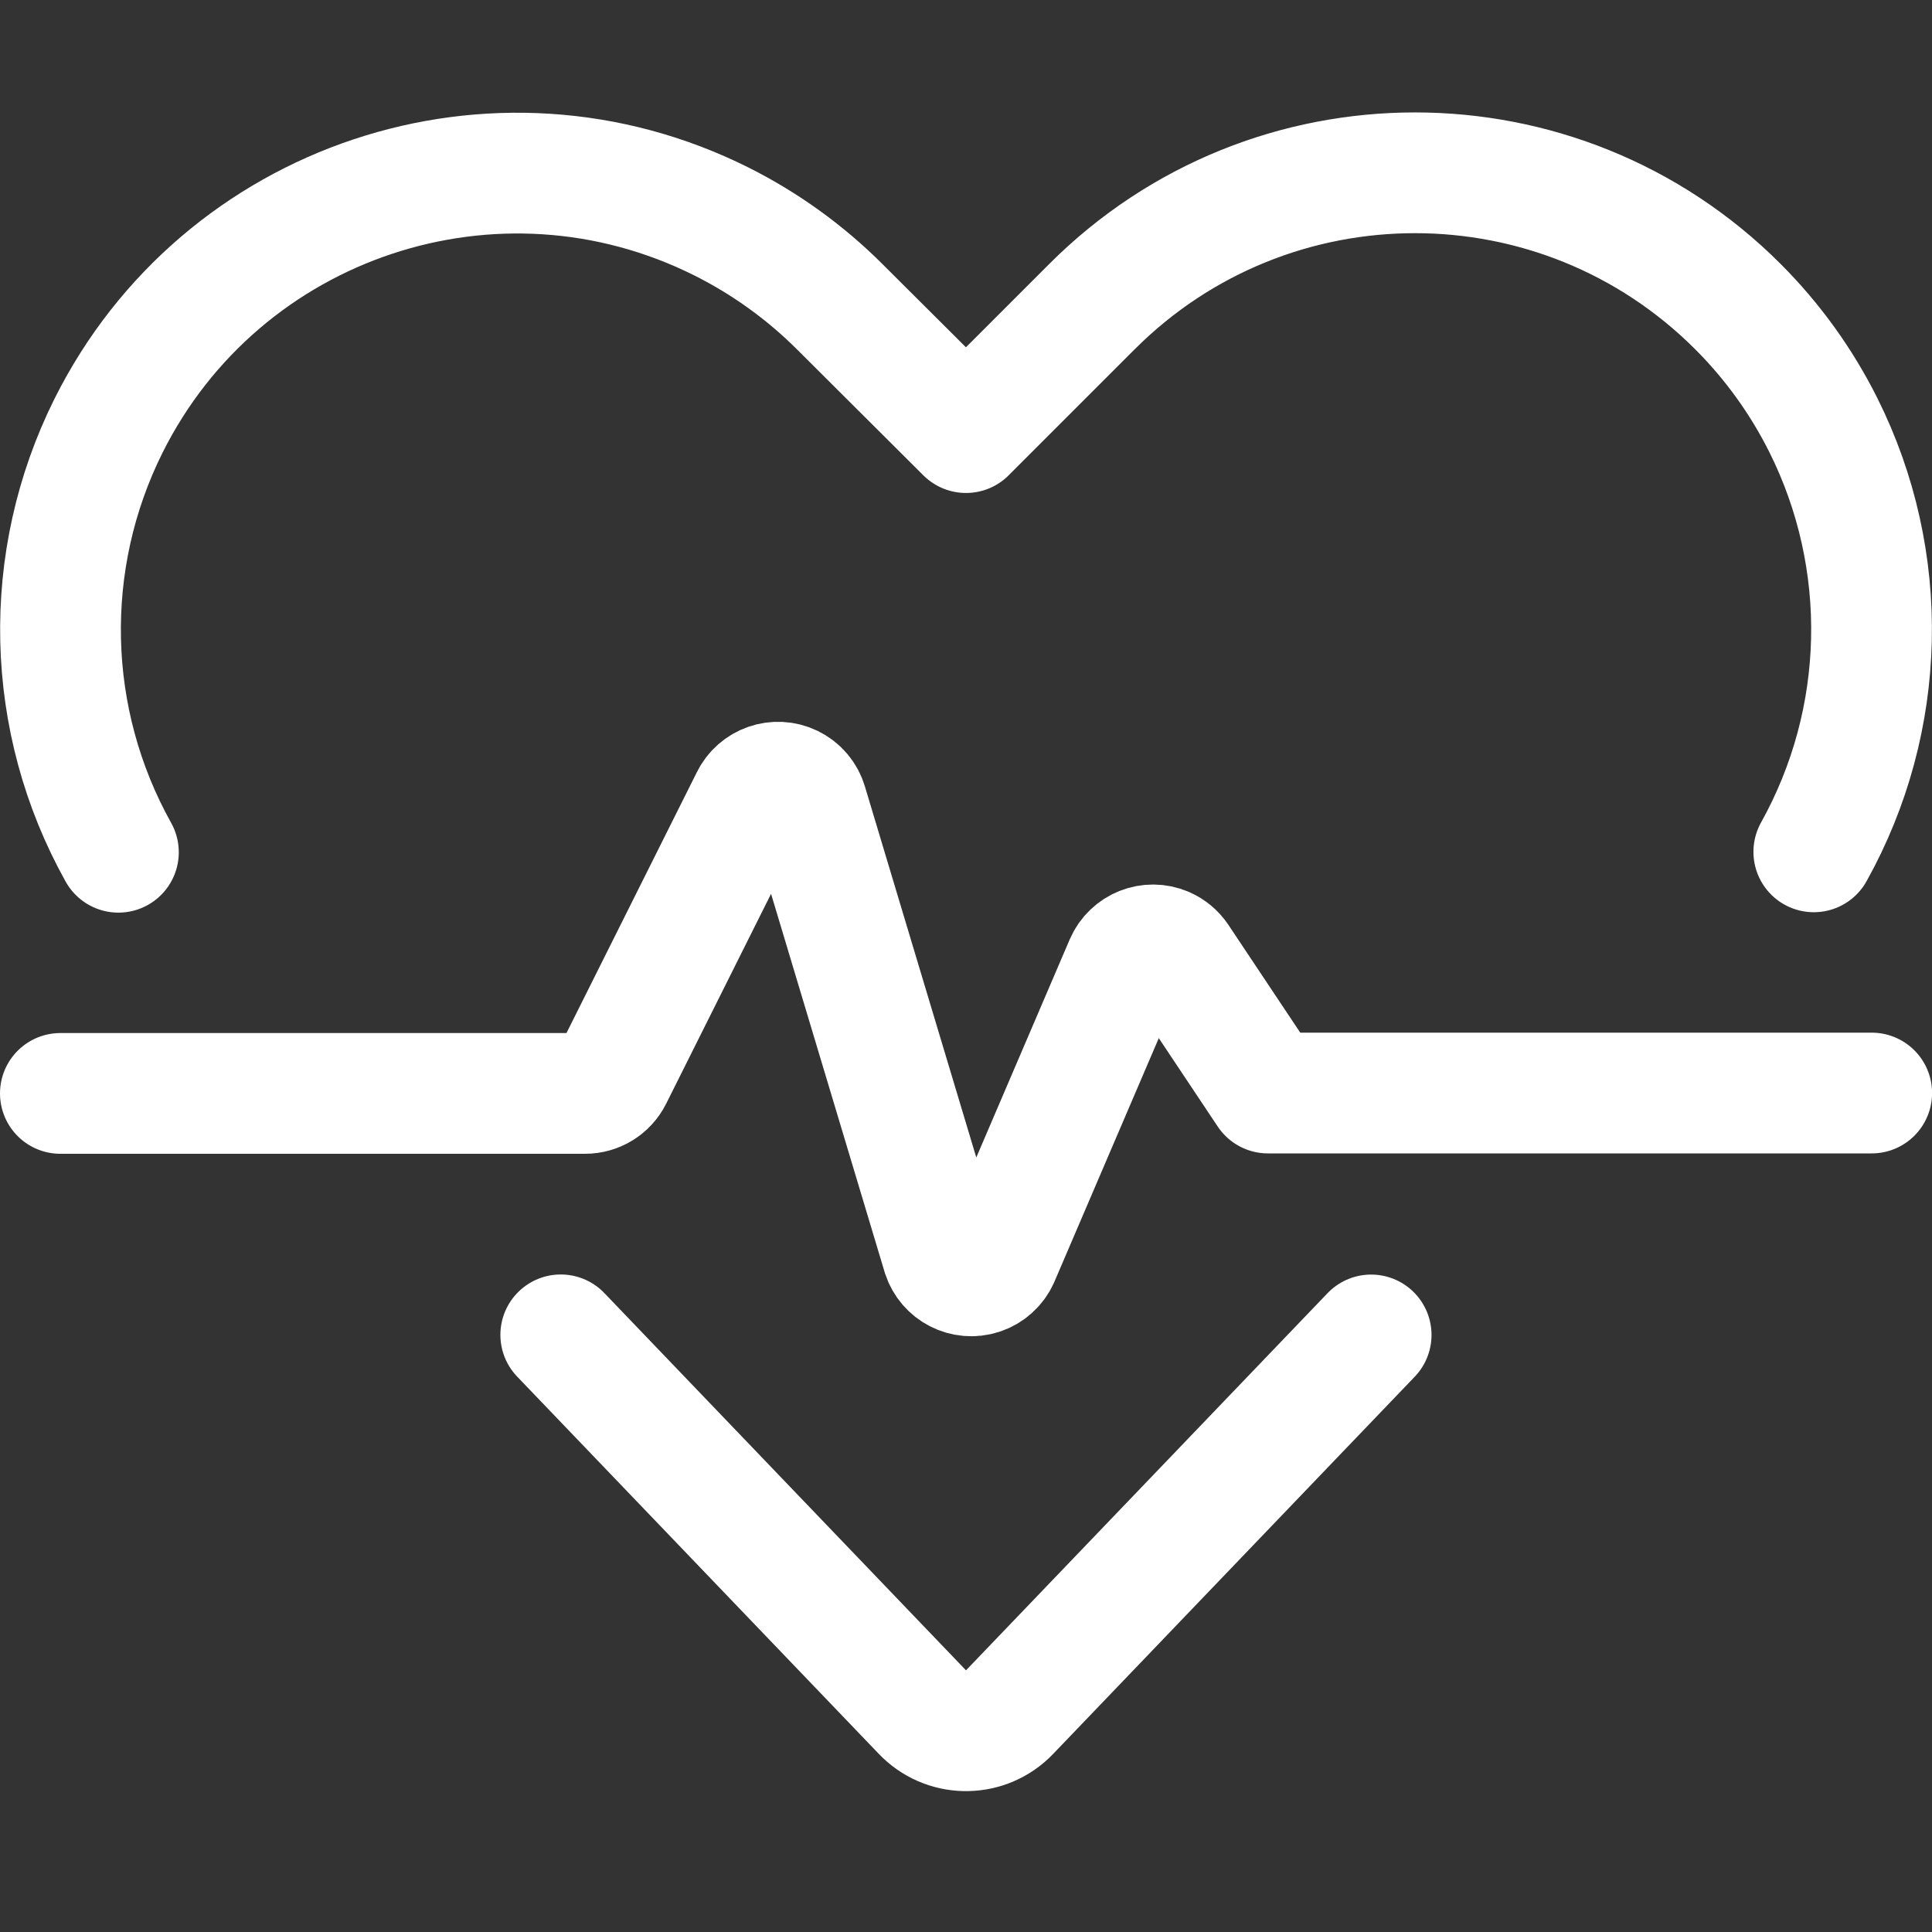
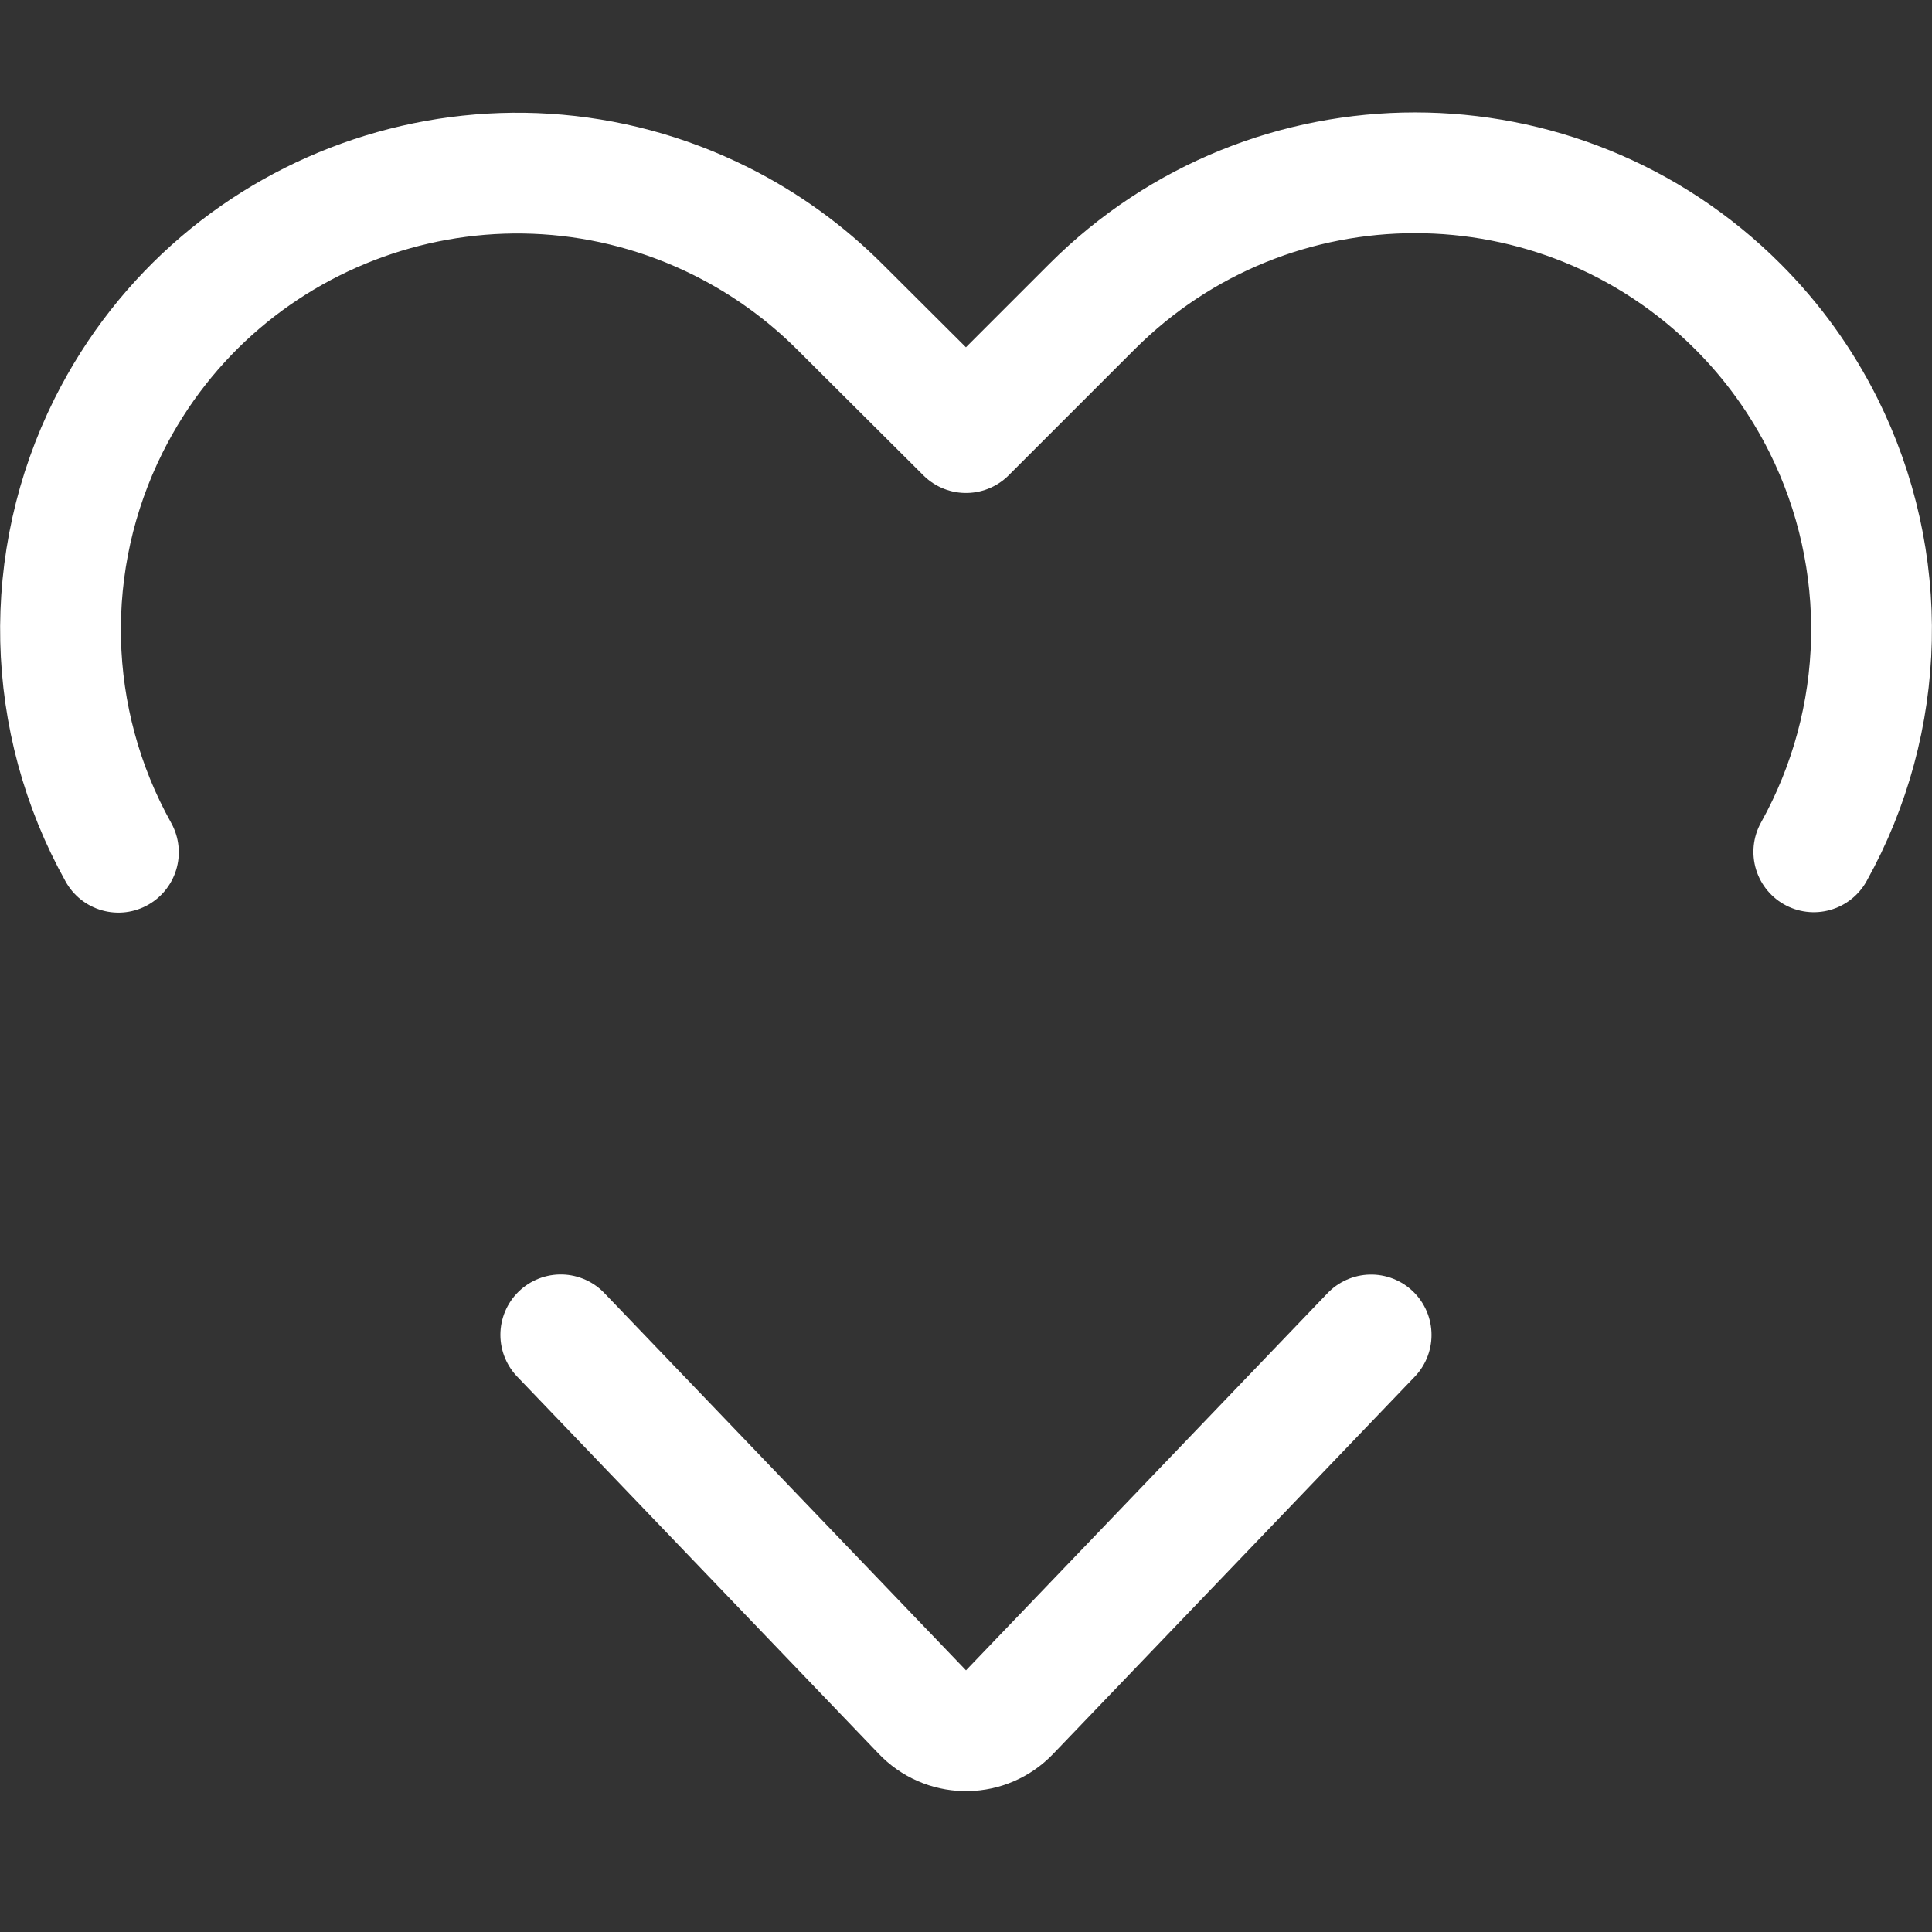
<svg xmlns="http://www.w3.org/2000/svg" width="80" height="80" viewBox="0 0 80 80" fill="none">
  <rect x="0" y="0" width="80" height="80" fill="#333333" stroke="none" />
  <g clip-path="url(#clip0)">
    <path d="M56.776 55.277L41.803 70.897V70.897C40.85 71.893 39.269 71.927 38.273 70.973C38.247 70.948 38.221 70.923 38.197 70.897L23.22 55.273" stroke="white" stroke-width="5" stroke-linecap="round" stroke-linejoin="round" />
    <path d="M4.903 35.29L4.903 35.29C1.856 29.83 1.704 23.217 4.496 17.623L4.496 17.623C9.168 8.283 20.527 4.498 29.868 9.169C31.684 10.078 33.343 11.274 34.78 12.71L40 17.913L45.22 12.693V12.693C52.605 5.309 64.578 5.309 71.962 12.695C73.399 14.131 74.594 15.79 75.503 17.607V17.607C78.296 23.2 78.147 29.811 75.106 35.273" stroke="white" stroke-width="5" stroke-linecap="round" stroke-linejoin="round" />
-     <path d="M2.5 45.276H24.227V45.276C24.7 45.276 25.134 45.01 25.347 44.586L31.09 33.096V33.096C31.391 32.473 32.141 32.212 32.764 32.513C33.085 32.668 33.325 32.953 33.423 33.296L39.027 51.963V51.963C39.24 52.622 39.946 52.983 40.605 52.77C40.94 52.661 41.214 52.417 41.36 52.096L46.593 39.883V39.883C46.868 39.248 47.605 38.955 48.241 39.229C48.461 39.325 48.649 39.481 48.783 39.68L52.503 45.26H77.503" stroke="white" stroke-width="5" stroke-linecap="round" stroke-linejoin="round" />
  </g>
  <defs>
    <clipPath id="clip0">
      <rect width="80" height="80" fill="white" />
    </clipPath>
  </defs>
</svg>